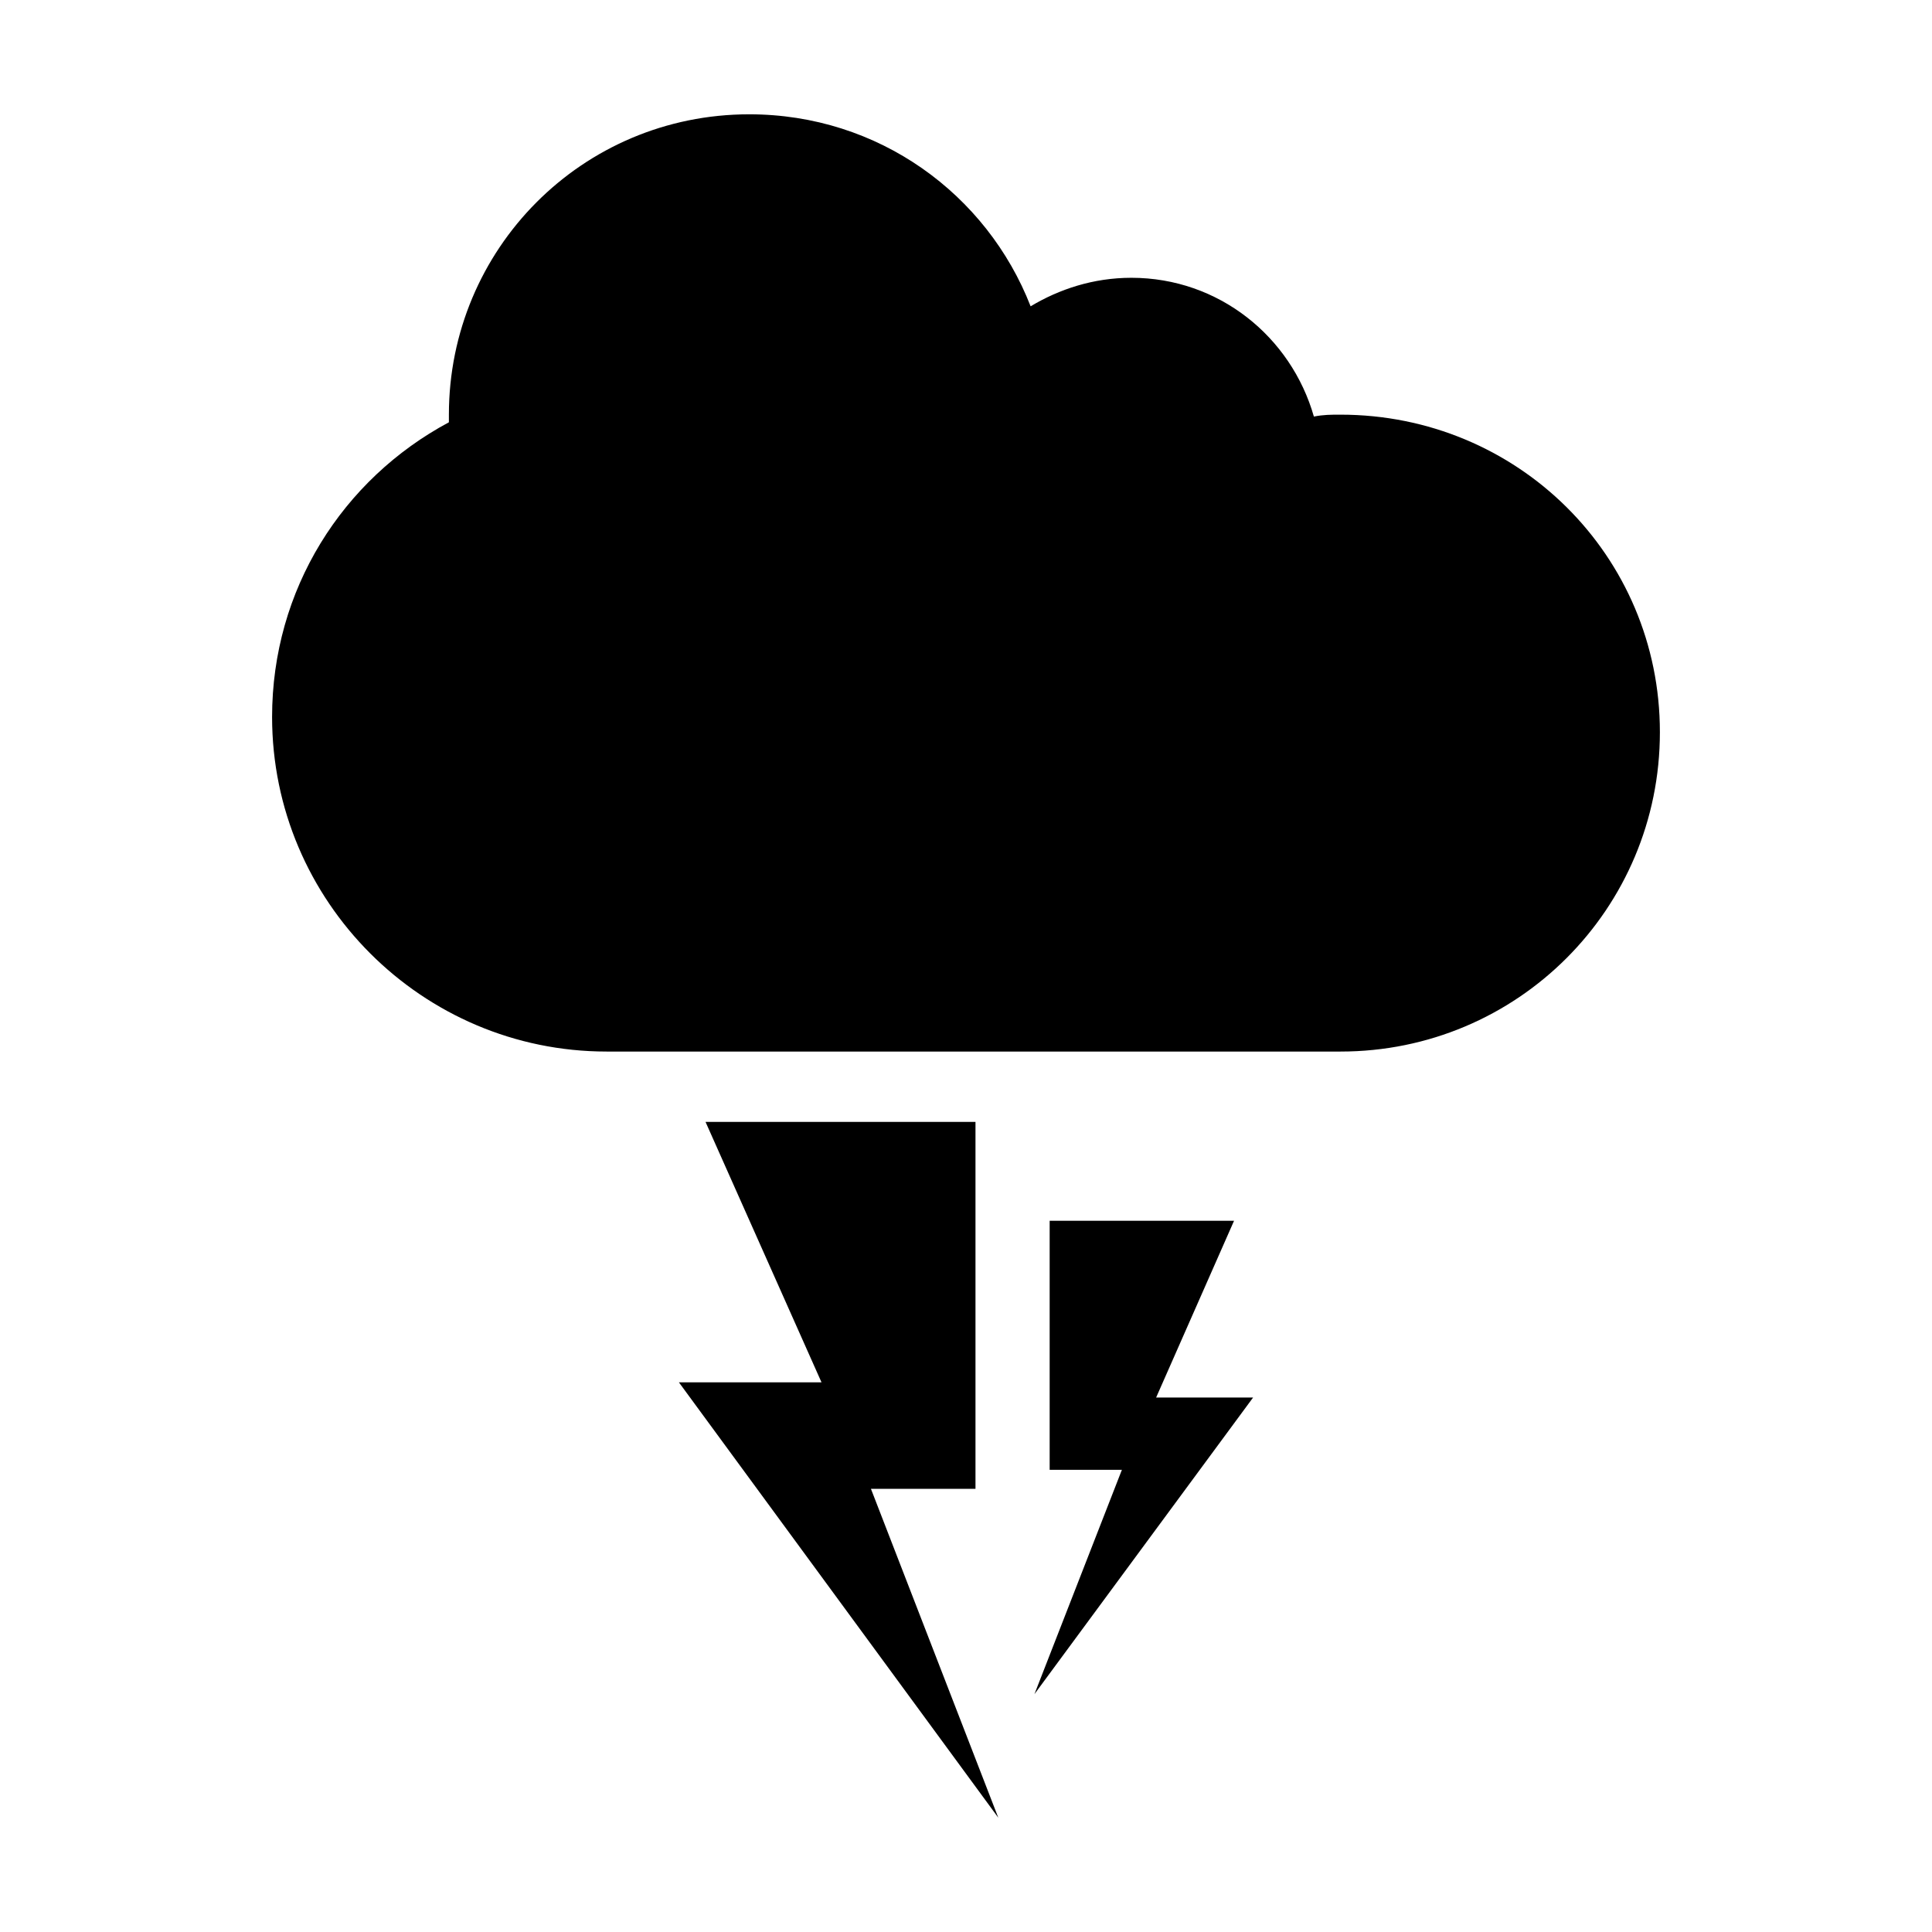
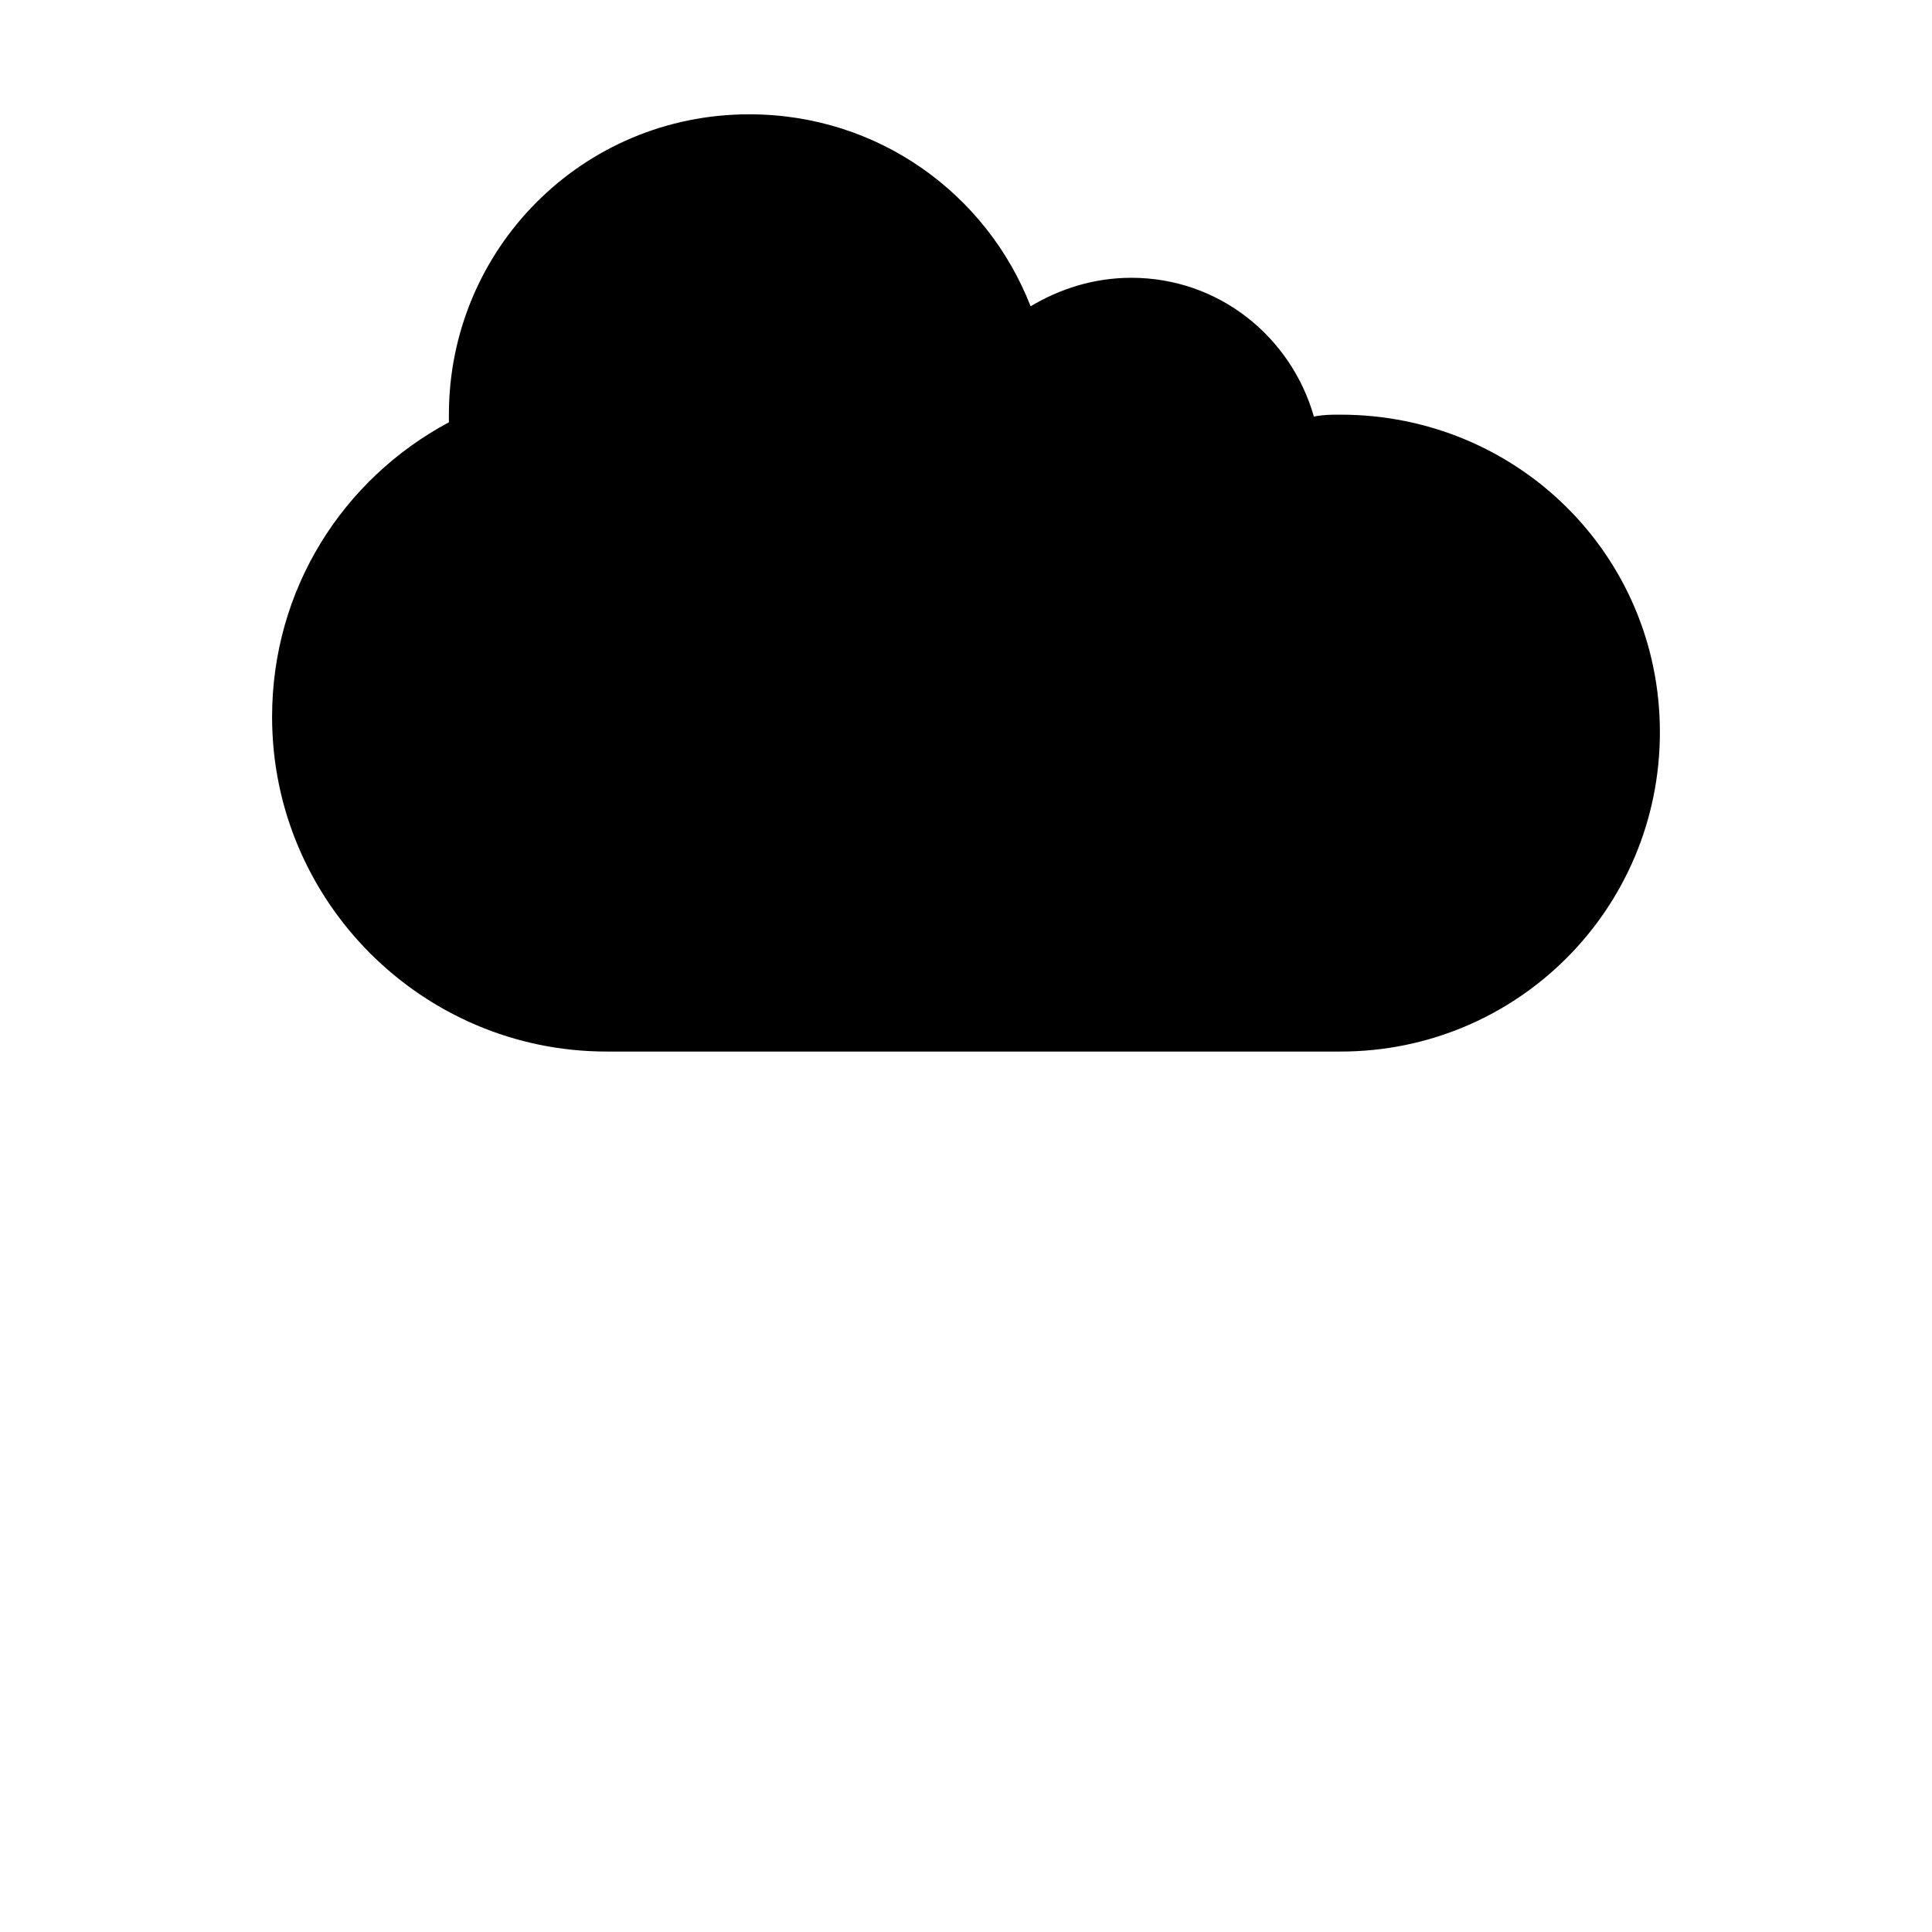
<svg xmlns="http://www.w3.org/2000/svg" fill="#000000" width="800px" height="800px" version="1.1" viewBox="144 144 512 512">
  <g>
-     <path d="m408.56 625.71-33.754-87.16h27.707v-97.234h-71.539l30.734 69.02h-37.789z" />
-     <path d="m418.14 592.96 23.176-59.449h-19.145v-66h48.867l-20.656 46.855h25.695z" />
    <path d="m499.25 253.89c-2.519 0-4.535 0-7.055 0.504-6.047-21.16-25.191-36.777-48.367-36.777-10.078 0-19.145 3.023-26.703 7.559-11.586-29.727-40.305-50.883-74.562-50.883-44.336 0-79.602 35.77-79.602 79.602v2.016c-28.215 15.113-46.855 44.336-46.855 78.09 0 48.871 39.801 88.672 88.672 88.672h194.47c46.855 0 84.641-37.785 84.641-84.641 0.004-46.859-37.785-84.141-84.637-84.141z" />
  </g>
</svg>